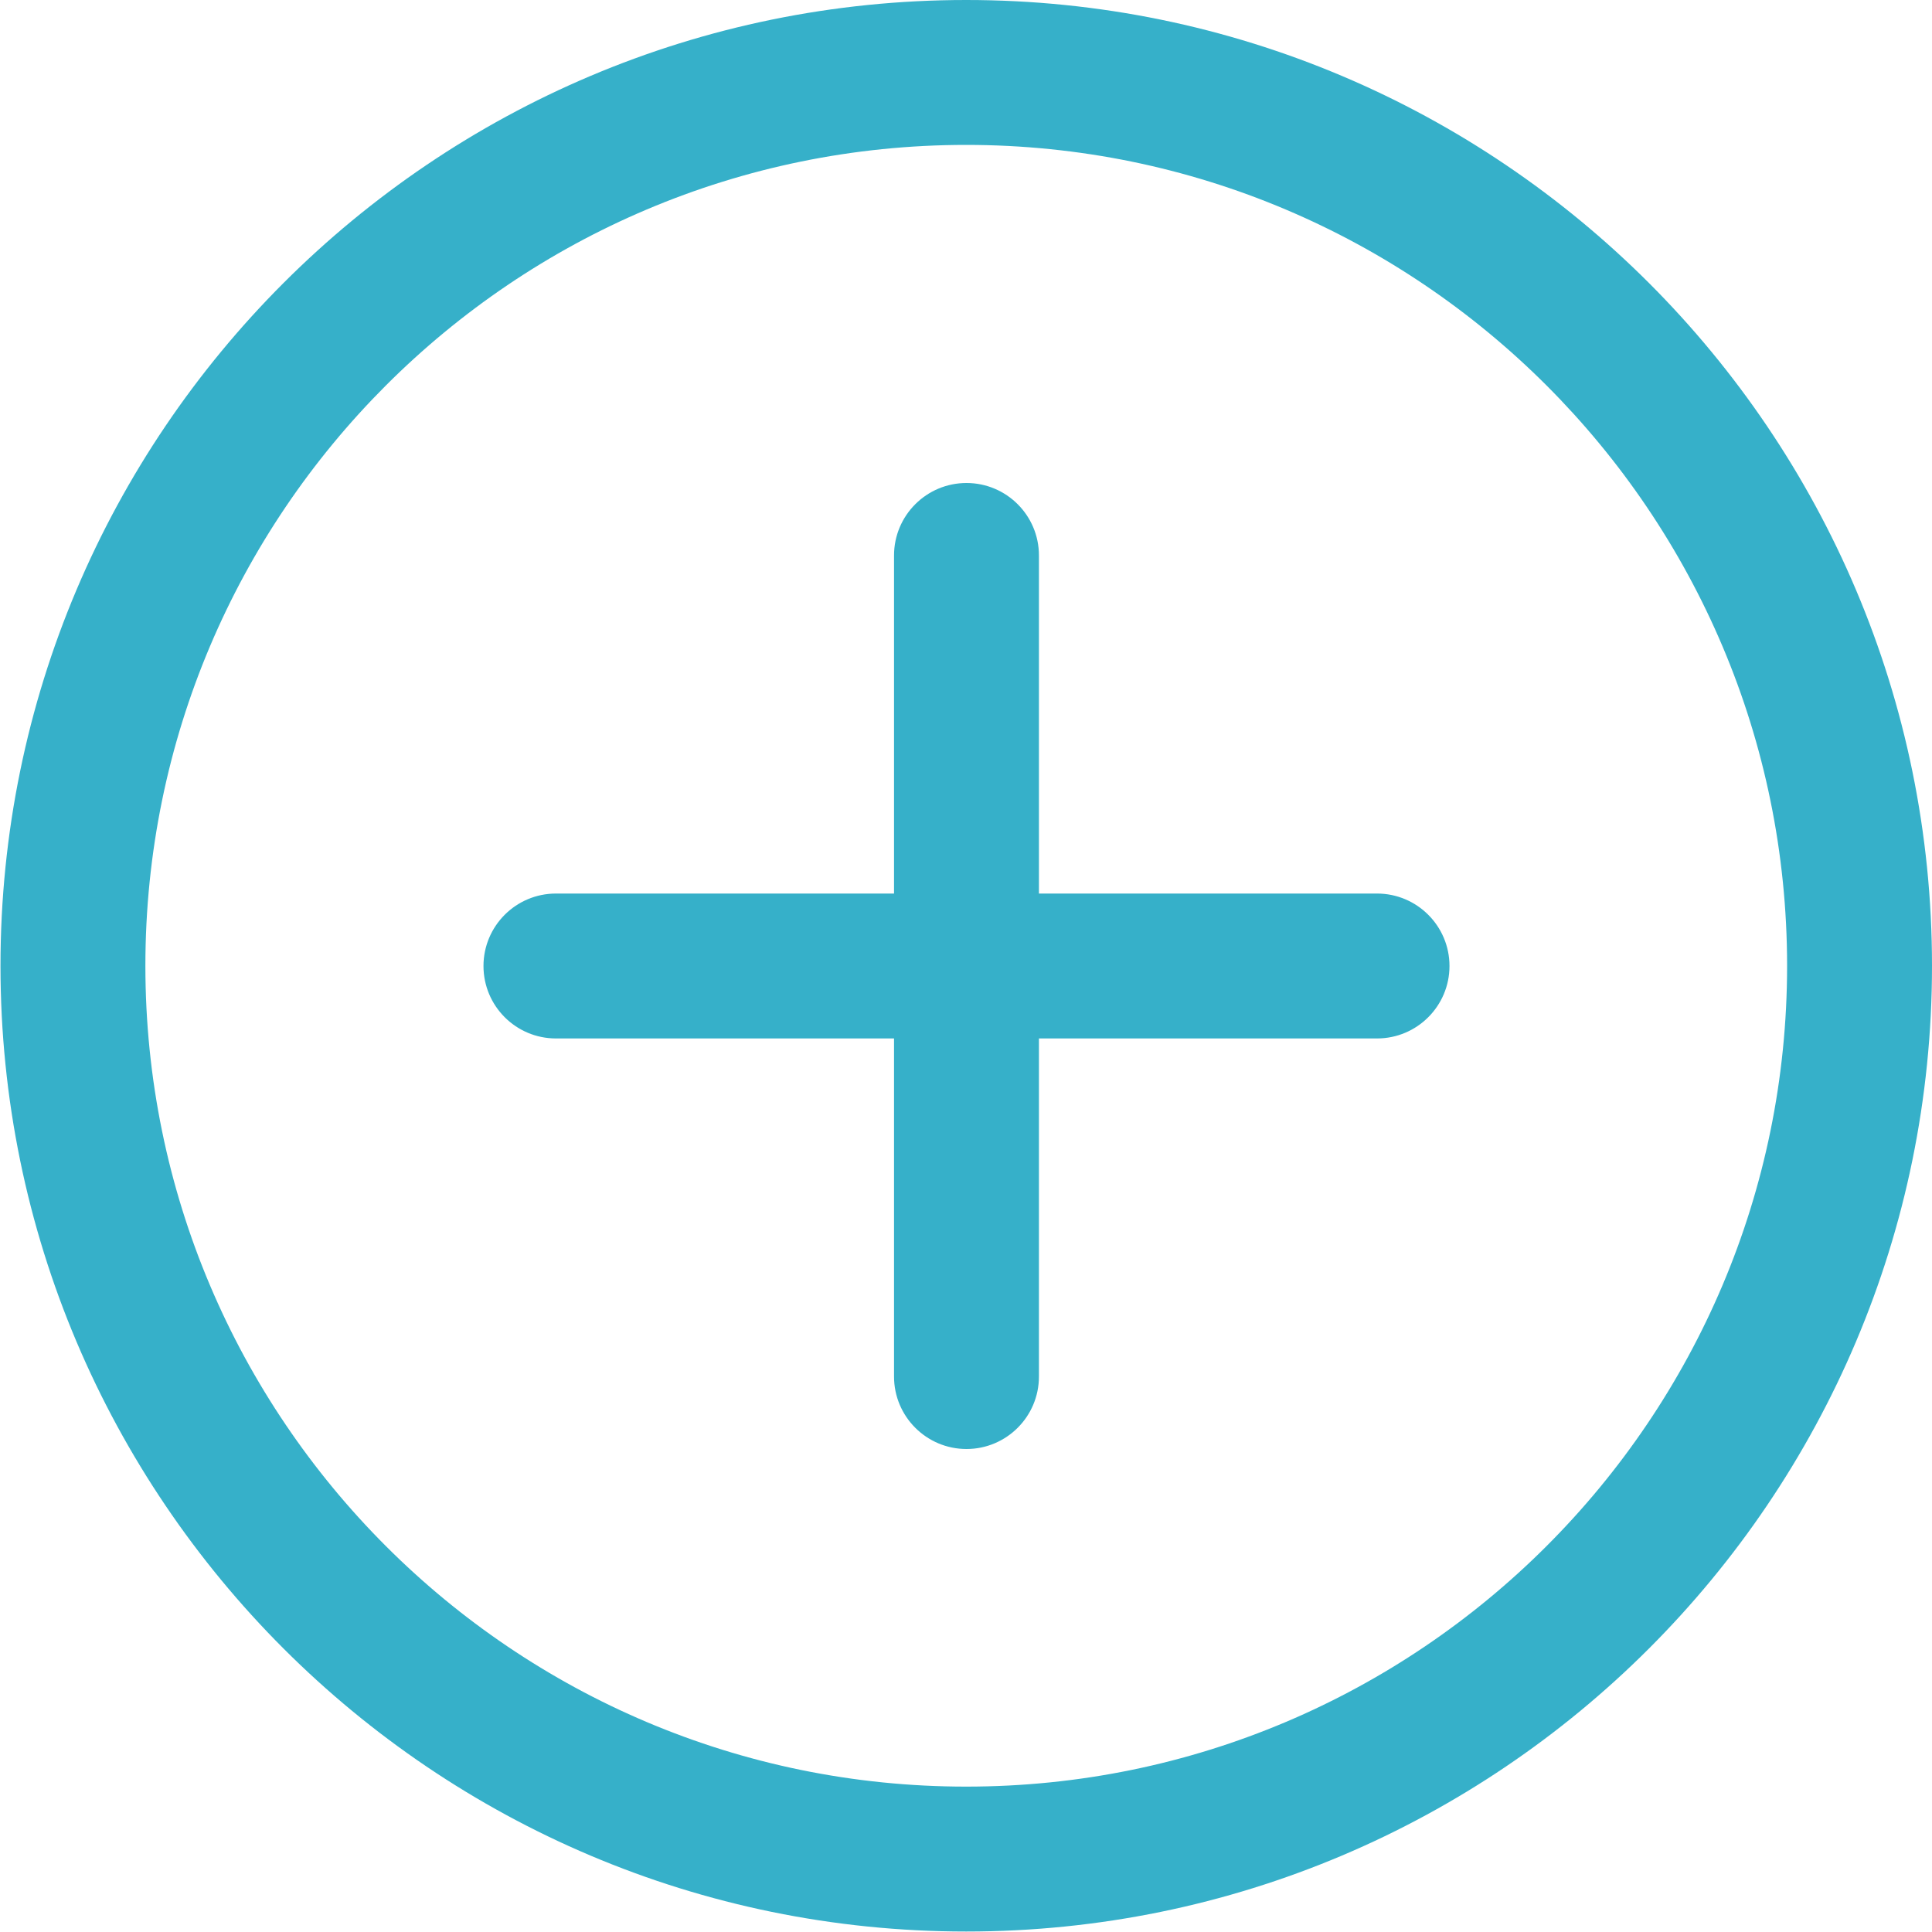
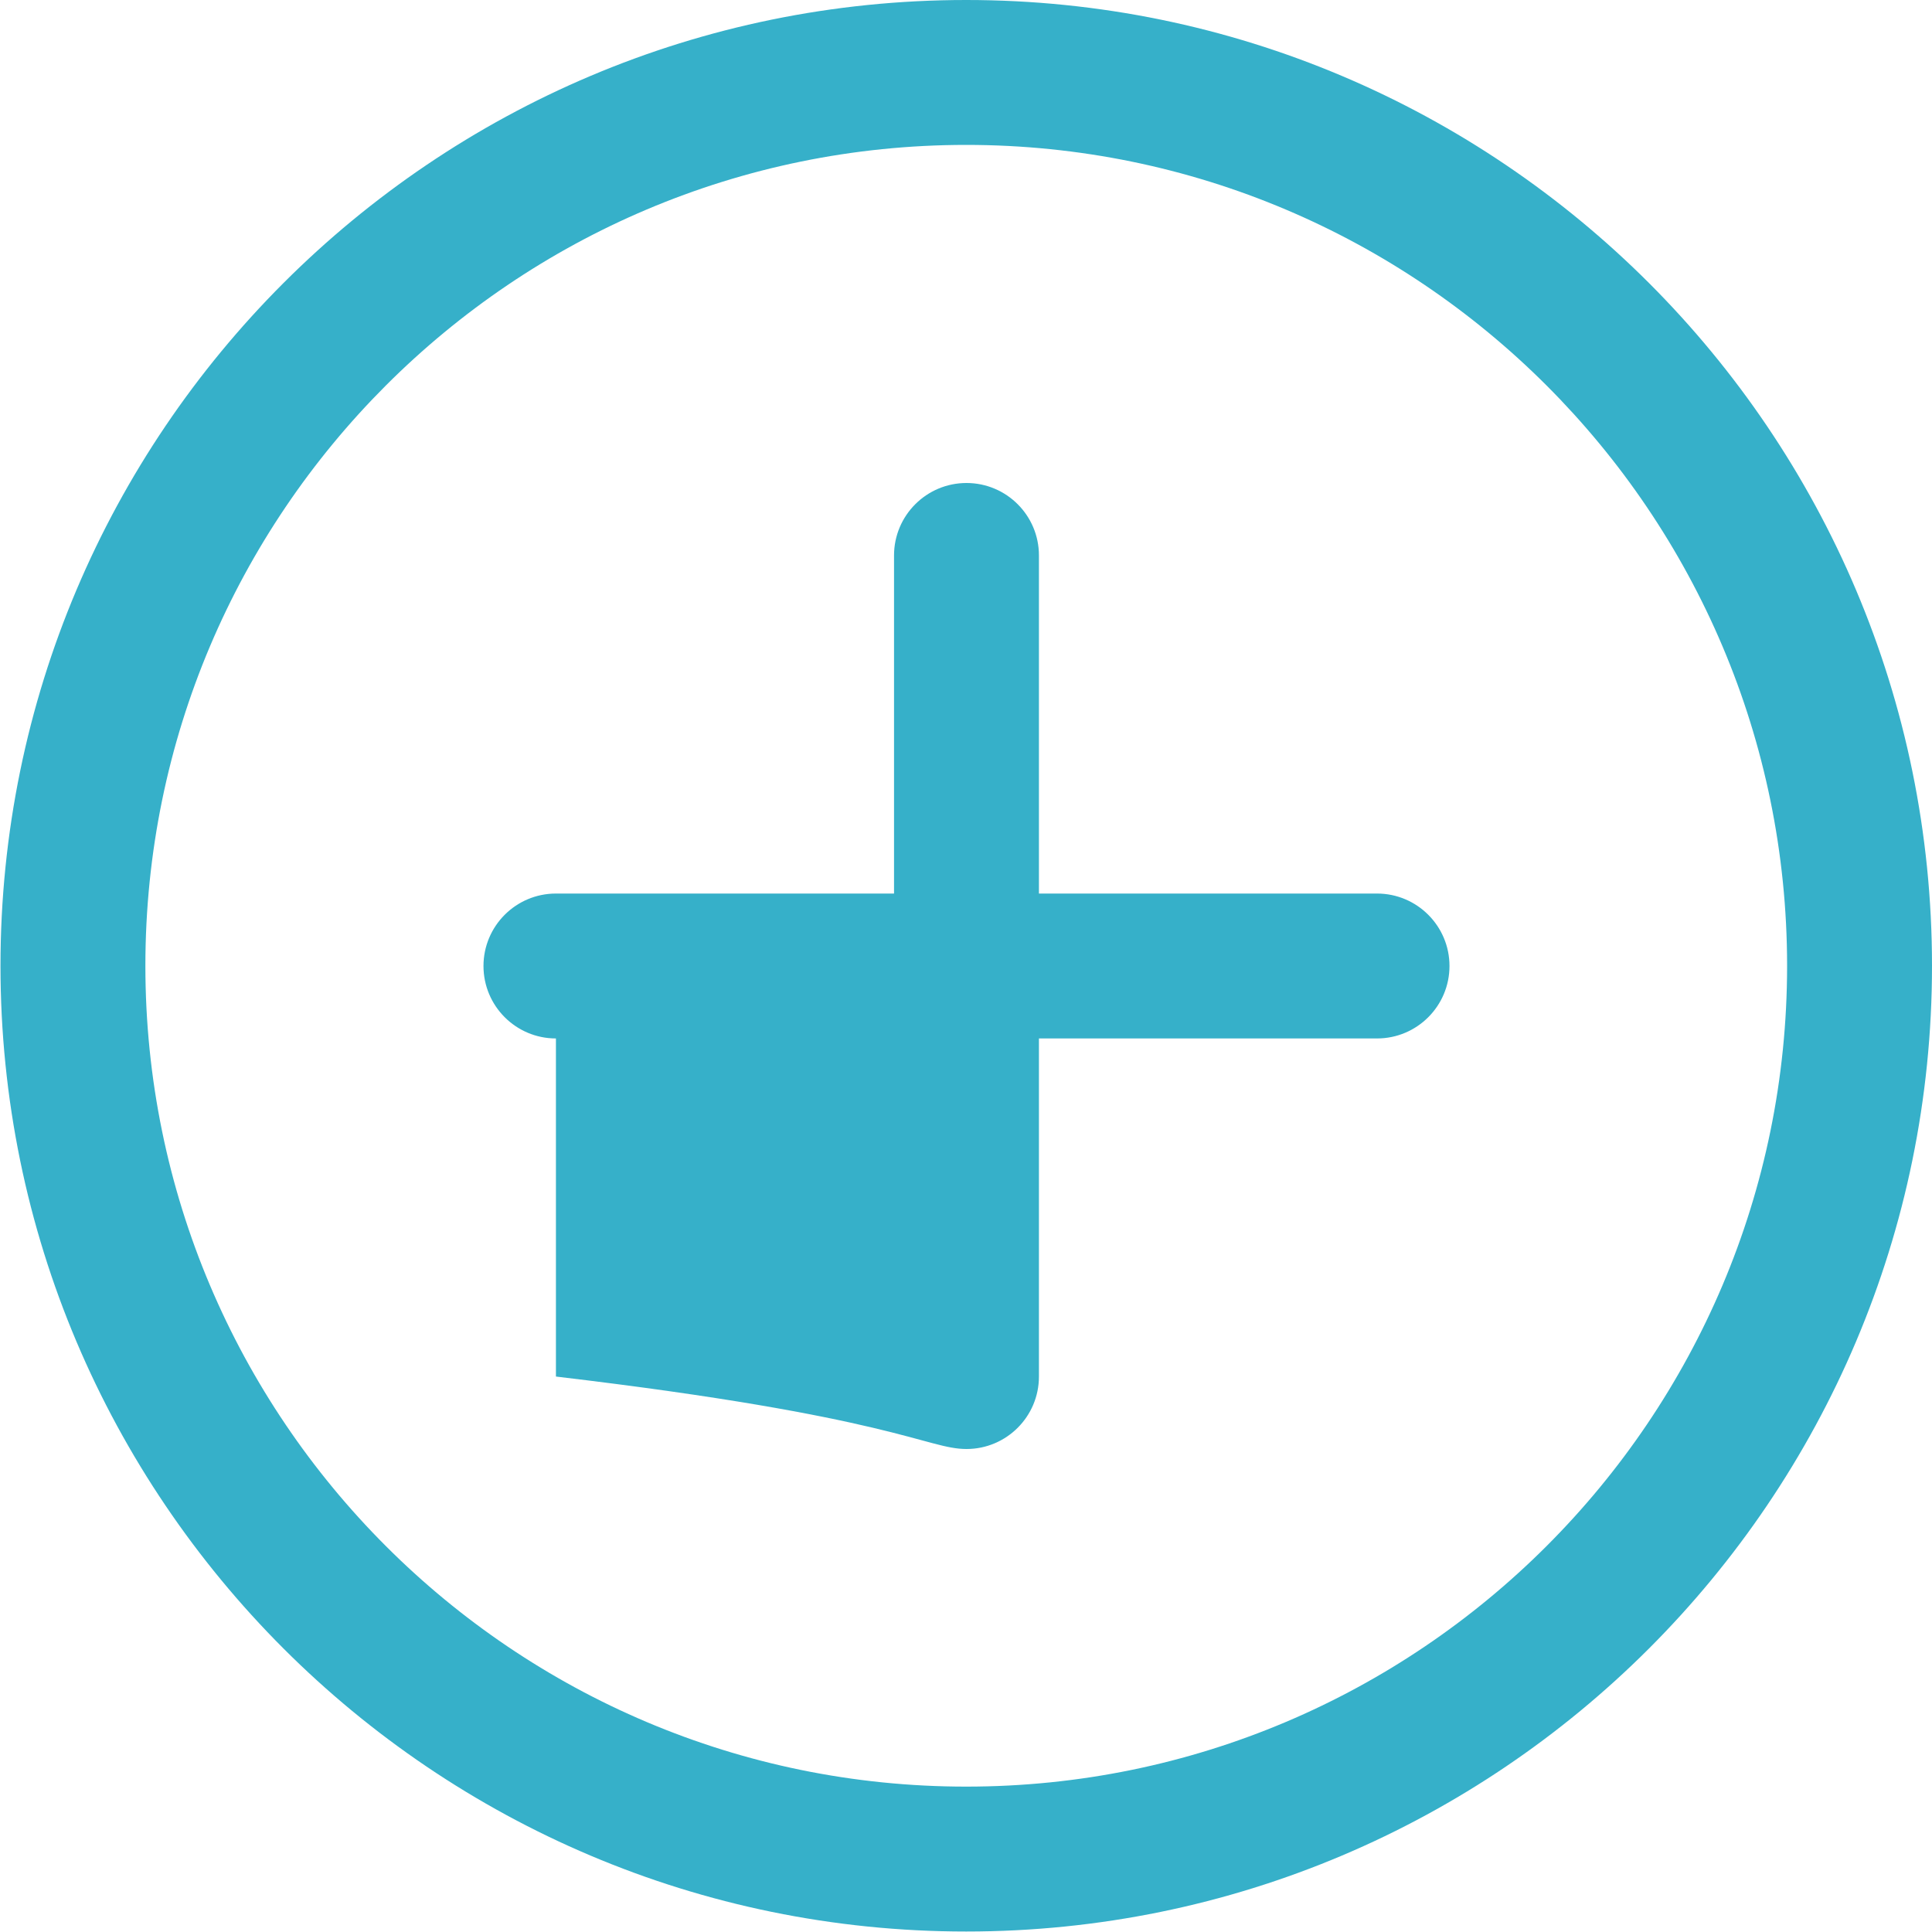
<svg xmlns="http://www.w3.org/2000/svg" width="20" height="20" viewBox="0 0 20 20" fill="none">
-   <path d="M10.002 0C15.52 0 20 4.48 20 9.998C20 15.515 15.52 19.995 10.002 19.995C4.485 19.995 0.005 15.515 0.005 9.998C0.005 4.48 4.485 0 10.002 0ZM10.002 1.5C5.312 1.5 1.505 5.308 1.505 9.998C1.505 14.688 5.312 18.495 10.002 18.495C14.692 18.495 18.5 14.688 18.5 9.998C18.5 5.308 14.692 1.5 10.002 1.5ZM9.255 9.25H5.755C5.341 9.25 5.005 9.586 5.005 10C5.005 10.414 5.341 10.75 5.755 10.75H9.255V14.25C9.255 14.664 9.591 15 10.005 15C10.419 15 10.755 14.664 10.755 14.25V10.75H14.255C14.669 10.75 15.005 10.414 15.005 10C15.005 9.586 14.669 9.25 14.255 9.25H10.755V5.75C10.755 5.336 10.419 5 10.005 5C9.591 5 9.255 5.336 9.255 5.75V9.25Z" fill="#36B0C9" />
+   <path d="M10.002 0C15.52 0 20 4.48 20 9.998C20 15.515 15.52 19.995 10.002 19.995C4.485 19.995 0.005 15.515 0.005 9.998C0.005 4.48 4.485 0 10.002 0ZM10.002 1.5C5.312 1.5 1.505 5.308 1.505 9.998C1.505 14.688 5.312 18.495 10.002 18.495C14.692 18.495 18.5 14.688 18.5 9.998C18.5 5.308 14.692 1.5 10.002 1.5ZM9.255 9.25H5.755C5.341 9.25 5.005 9.586 5.005 10C5.005 10.414 5.341 10.75 5.755 10.75V14.25C9.255 14.664 9.591 15 10.005 15C10.419 15 10.755 14.664 10.755 14.25V10.75H14.255C14.669 10.75 15.005 10.414 15.005 10C15.005 9.586 14.669 9.25 14.255 9.25H10.755V5.75C10.755 5.336 10.419 5 10.005 5C9.591 5 9.255 5.336 9.255 5.75V9.25Z" fill="#36B0C9" />
</svg>